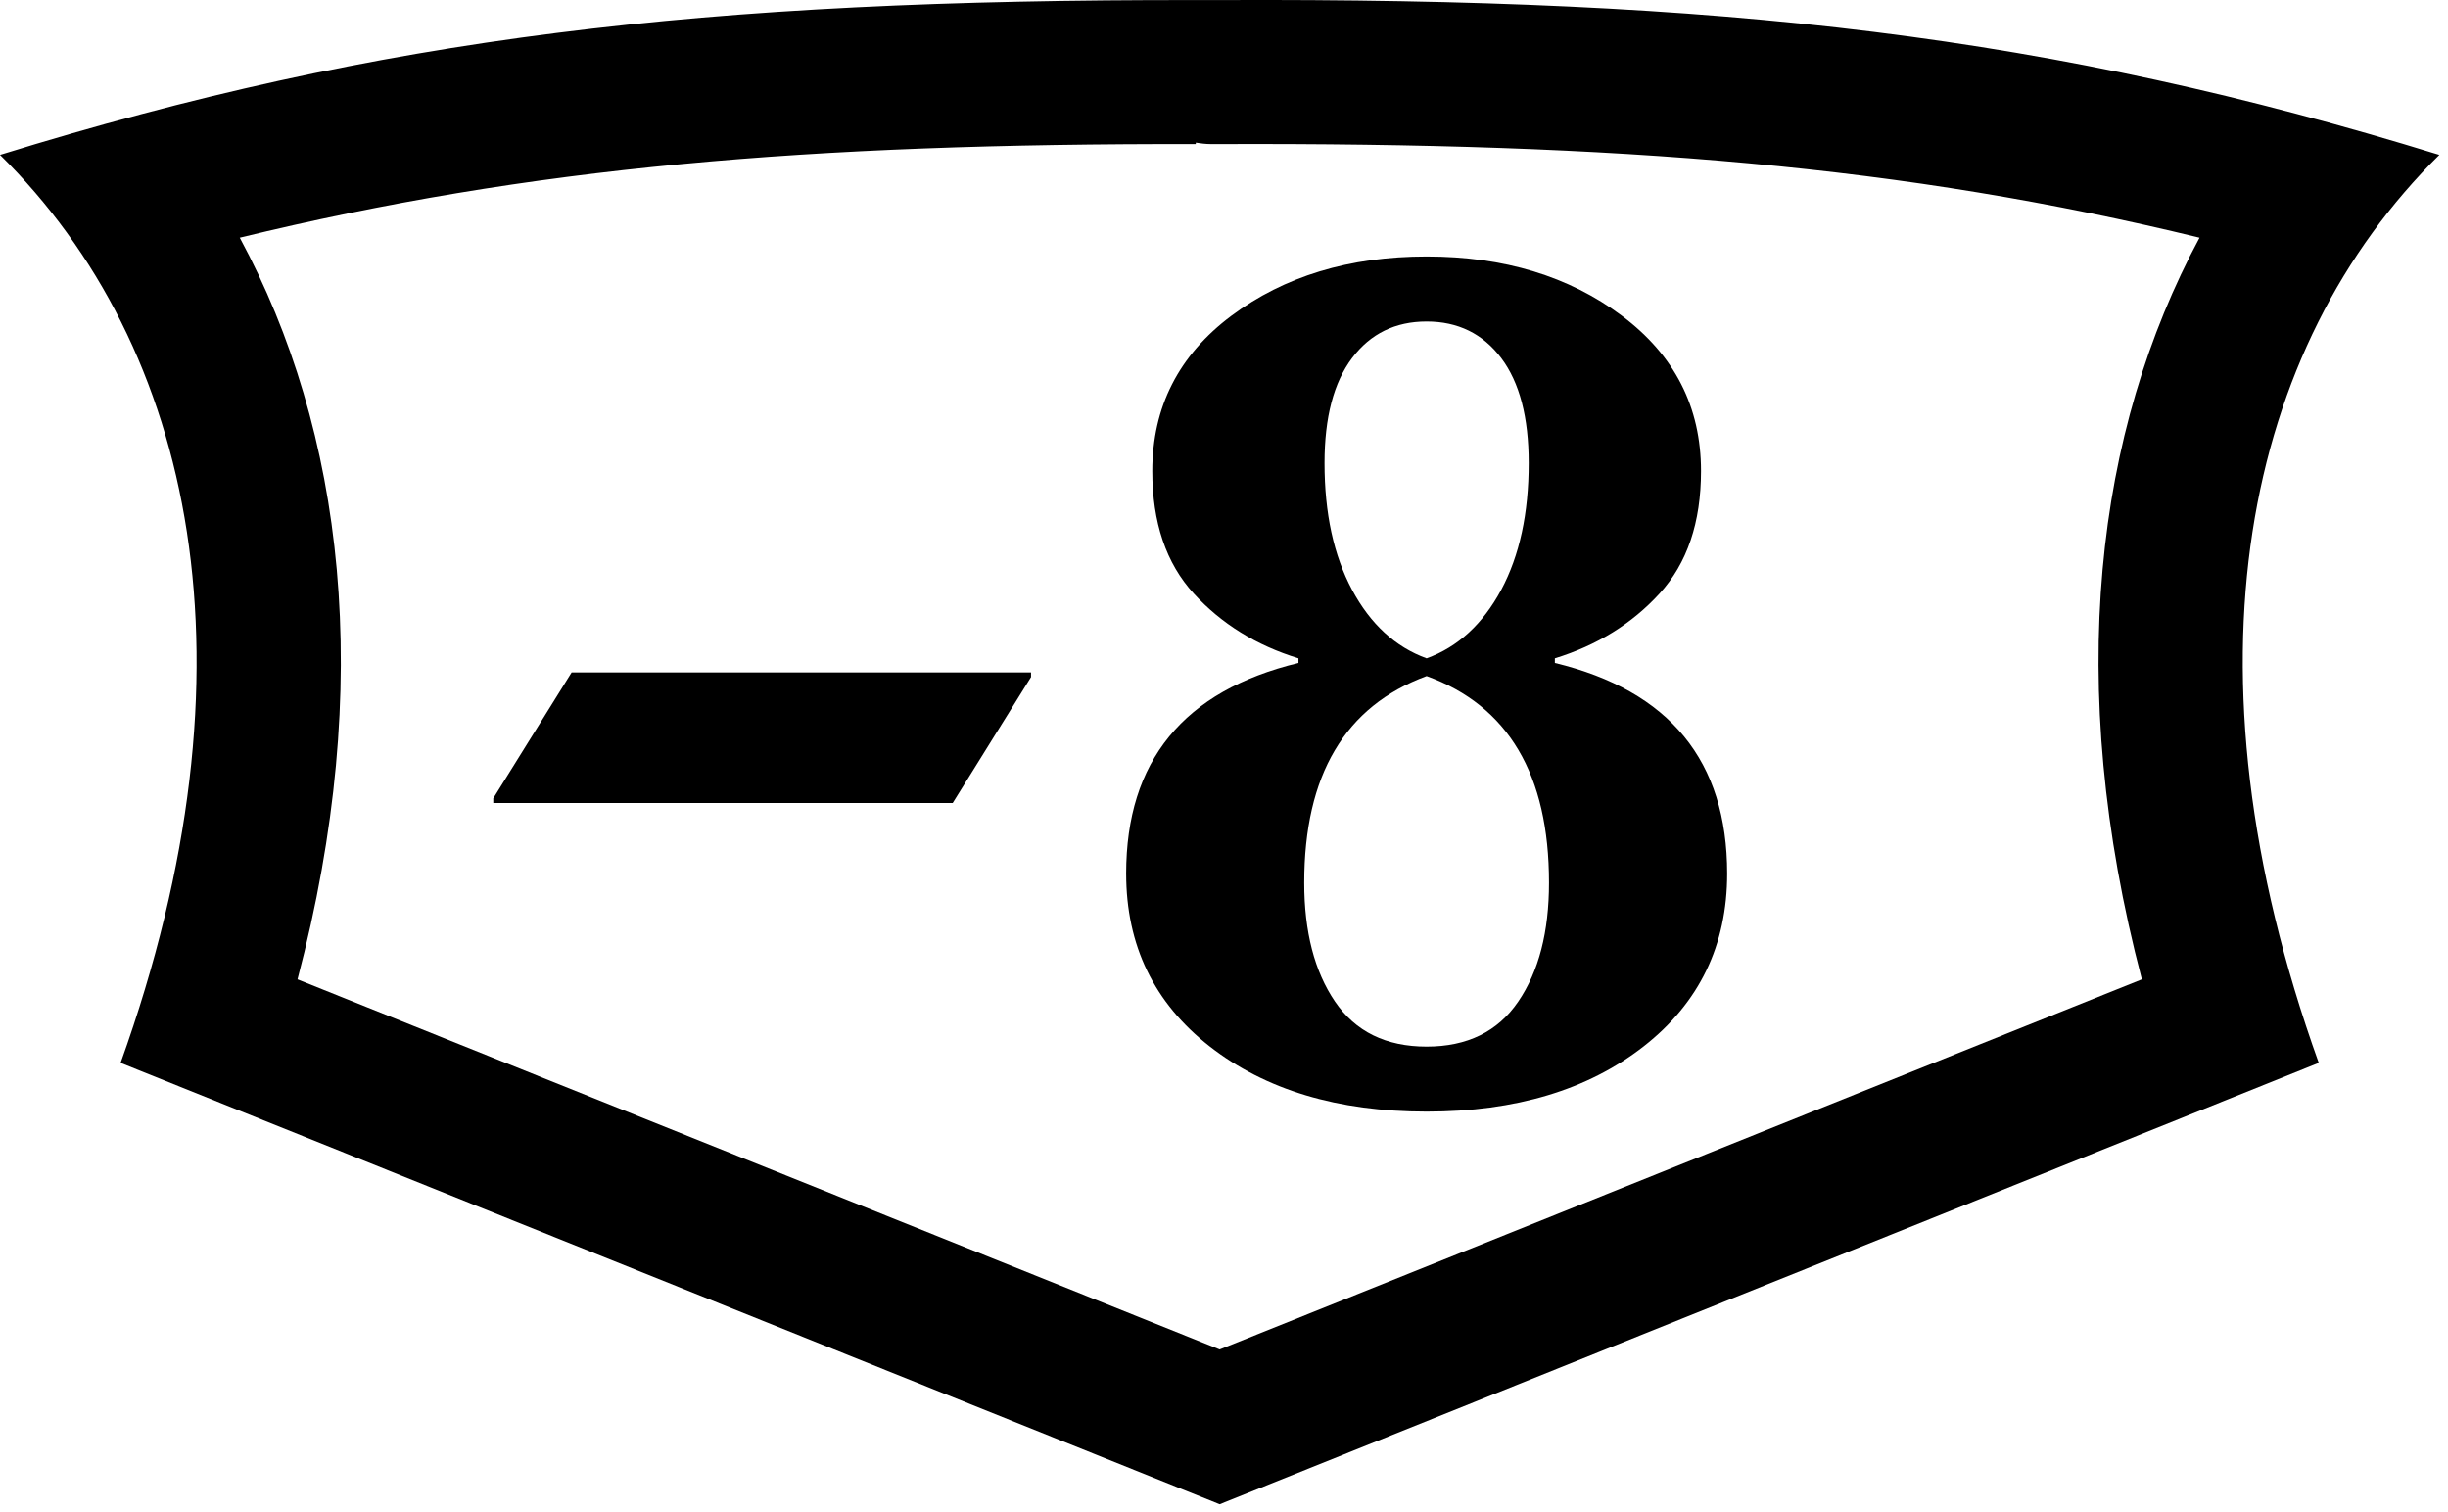
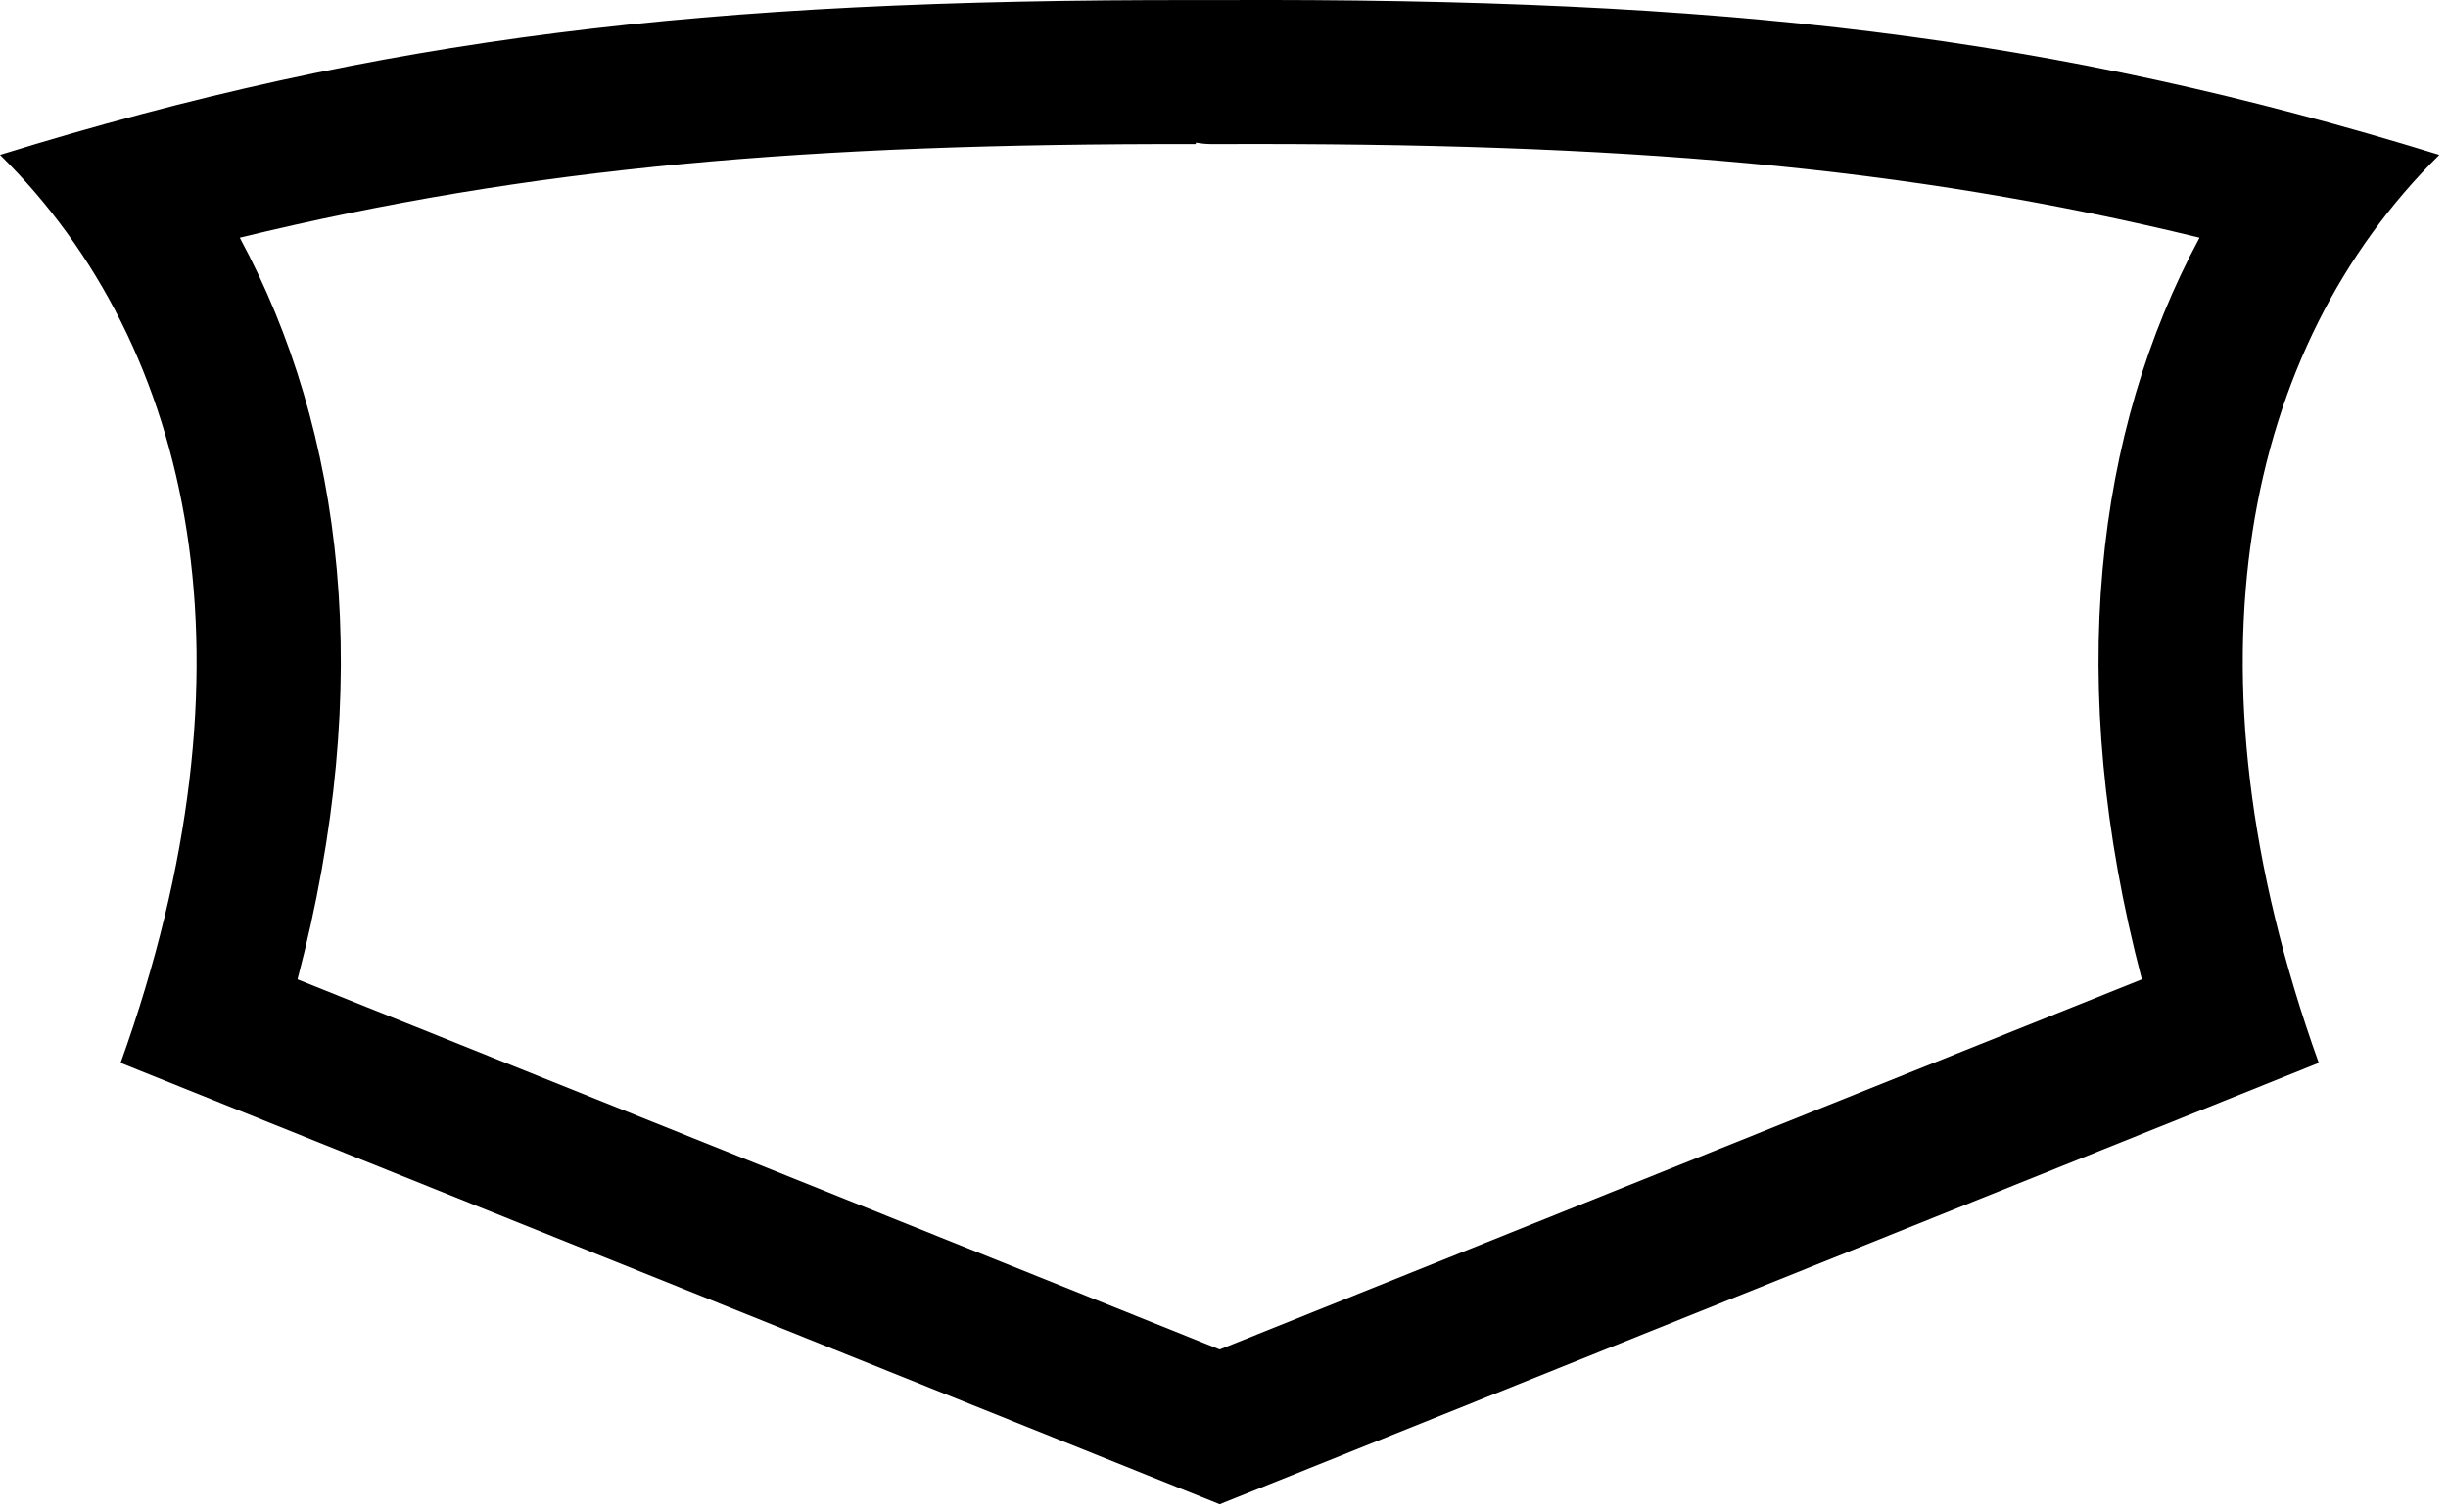
<svg xmlns="http://www.w3.org/2000/svg" width="34" height="21" viewBox="0 0 34 21" version="1.1" xml:space="preserve" style="fill-rule:evenodd;clip-rule:evenodd;stroke-linejoin:round;stroke-miterlimit:2;">
  <g>
    <g id="minus">
      <path d="M16.613,0.001c-6.837,-0.01 -11.311,0.51 -16.613,2.15c2.705,2.67 3.658,7.09 1.675,12.61l15.265,6.13l15.265,-6.13c-1.983,-5.52 -1.03,-9.94 1.675,-12.61c-5.386,-1.66 -9.918,-2.18 -16.94,-2.15l-0.327,0Zm0.336,2l-0.131,0c-0.076,0 -0.146,-0.01 -0.21,-0.02l0,0.02c-5.387,-0.01 -9.254,0.32 -13.278,1.3c1.443,2.68 1.883,6.18 0.802,10.3l12.808,5.14l12.808,-5.14c-1.081,-4.12 -0.641,-7.62 0.801,-10.3c-4.103,-1 -8.044,-1.32 -13.6,-1.3Z" />
      <g>
-         <path d="M6.851,11.152l0,-0.065l1.088,-1.748l6.381,-0l-0,0.064l-1.088,1.749l-6.381,-0Z" style="fill-rule:nonzero;" />
-         <path d="M15.641,12.133c-0,-1.565 0.798,-2.54 2.393,-2.926l-0,-0.064c-0.586,-0.18 -1.07,-0.48 -1.454,-0.9c-0.384,-0.42 -0.576,-0.987 -0.576,-1.701c-0,-0.889 0.366,-1.608 1.099,-2.157c0.733,-0.548 1.637,-0.823 2.711,-0.823c1.075,0 1.978,0.275 2.711,0.823c0.734,0.549 1.1,1.268 1.1,2.157c0,0.714 -0.192,1.281 -0.576,1.701c-0.384,0.42 -0.869,0.72 -1.454,0.9l-0,0.064c1.595,0.386 2.393,1.361 2.393,2.926c-0,0.995 -0.387,1.795 -1.16,2.399c-0.774,0.604 -1.778,0.906 -3.014,0.906c-1.235,-0 -2.239,-0.302 -3.013,-0.906c-0.773,-0.604 -1.16,-1.404 -1.16,-2.399Zm2.473,0.127c0,0.681 0.143,1.231 0.427,1.649c0.285,0.418 0.709,0.626 1.273,0.626c0.564,0 0.989,-0.208 1.273,-0.626c0.285,-0.418 0.427,-0.968 0.427,-1.649c0,-1.502 -0.566,-2.459 -1.7,-2.871c-1.133,0.418 -1.7,1.374 -1.7,2.871Zm0.282,-5.829c0,0.698 0.128,1.285 0.383,1.761c0.255,0.475 0.6,0.793 1.035,0.951c0.435,-0.158 0.78,-0.476 1.036,-0.951c0.255,-0.476 0.382,-1.063 0.382,-1.761c0,-0.634 -0.127,-1.121 -0.382,-1.459c-0.256,-0.338 -0.601,-0.507 -1.036,-0.507c-0.435,-0 -0.78,0.169 -1.035,0.507c-0.255,0.338 -0.383,0.825 -0.383,1.459Z" style="fill-rule:nonzero;" />
-       </g>
+         </g>
    </g>
  </g>
</svg>